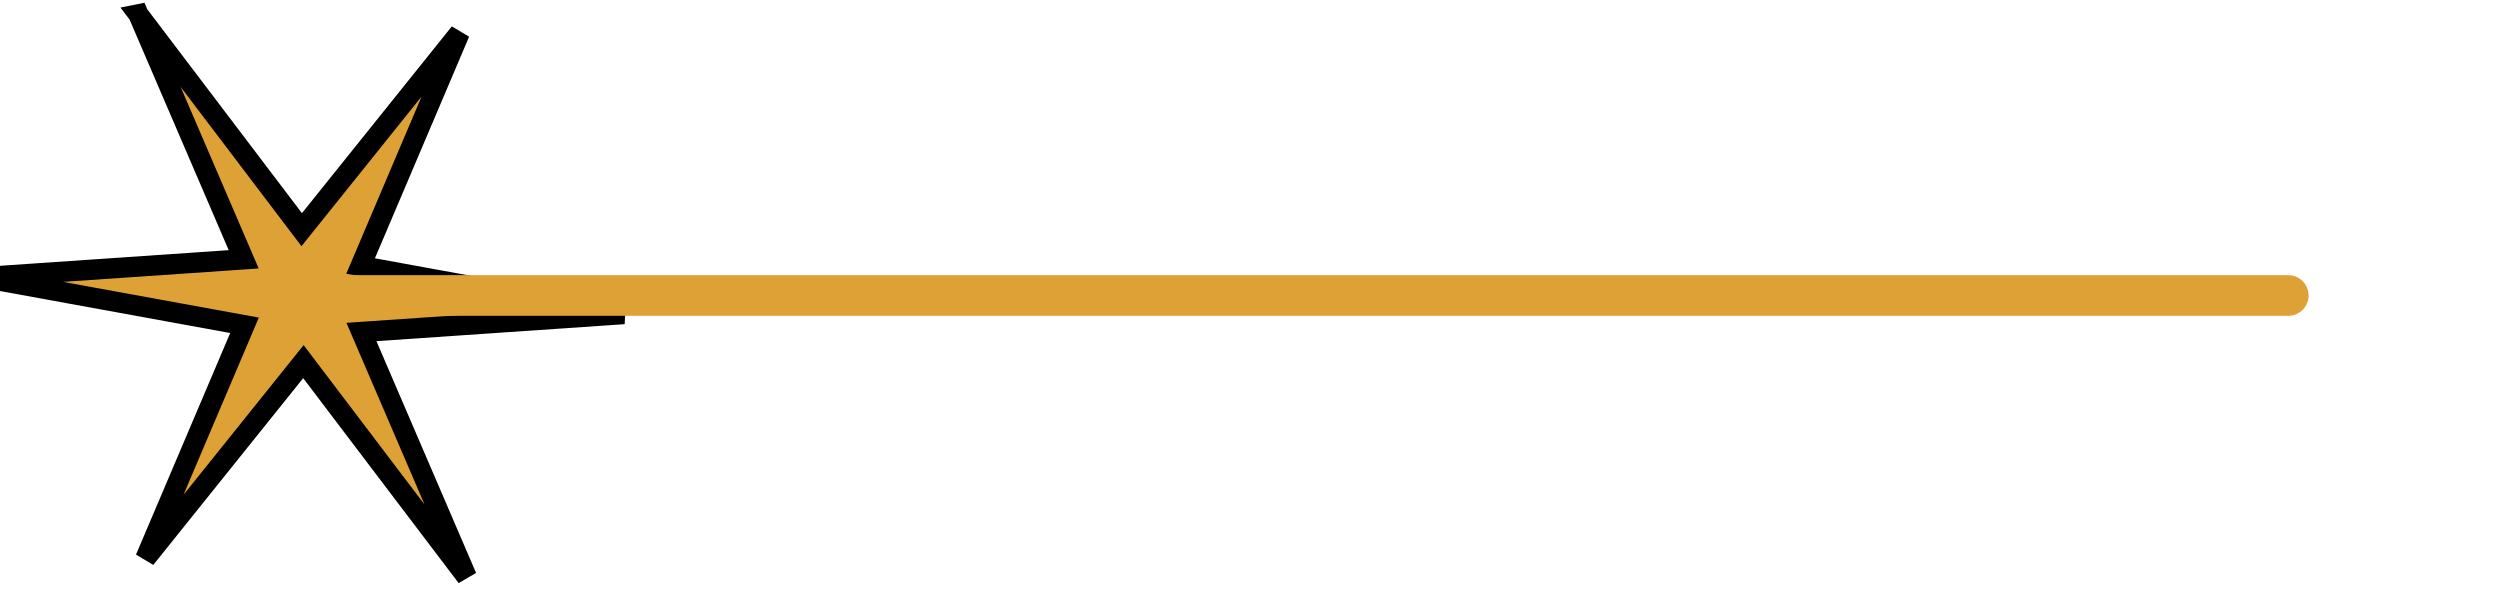
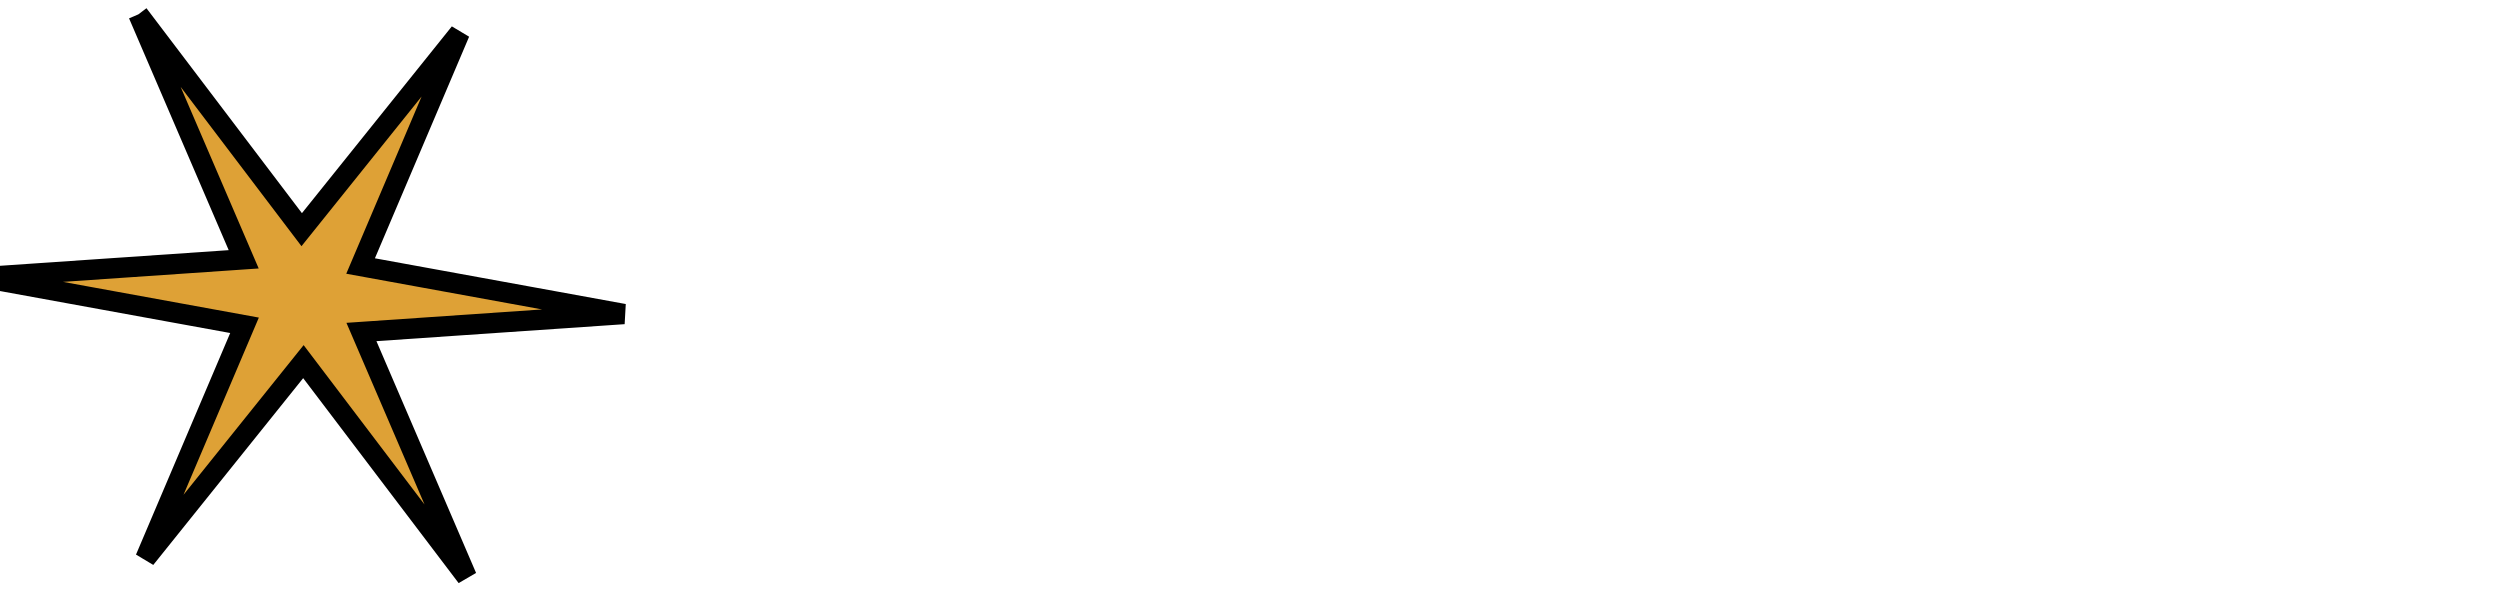
<svg xmlns="http://www.w3.org/2000/svg" width="123" height="29" fill="none">
  <g>
    <title>Layer 1</title>
-     <path transform="rotate(-12 14.886 14.546)" stroke="null" id="svg_2" fill="#DEA136" d="m9.862,-0.671l5.658,12.033l9.621,-7.861l-7.159,10.212l12.183,5.005l-12.817,-1.821l2.562,12.866l-5.658,-12.033l-9.621,7.861l7.159,-10.212l-12.183,-5.005l12.818,1.821l-2.562,-12.866z" />
-     <path stroke-width="2" stroke="#DEA136" id="svg_4" stroke-linecap="round" d="m112.582,14.538l-95.191,0" />
+     <path transform="rotate(-12 14.886 14.546)" stroke="null" id="svg_2" fill="#DEA136" d="m9.862,-0.671l5.658,12.033l9.621,-7.861l-7.159,10.212l12.183,5.005l-12.817,-1.821l2.562,12.866l-5.658,-12.033l-9.621,7.861l7.159,-10.212l-12.183,-5.005l12.818,1.821l-2.562,-12.866" />
  </g>
</svg>